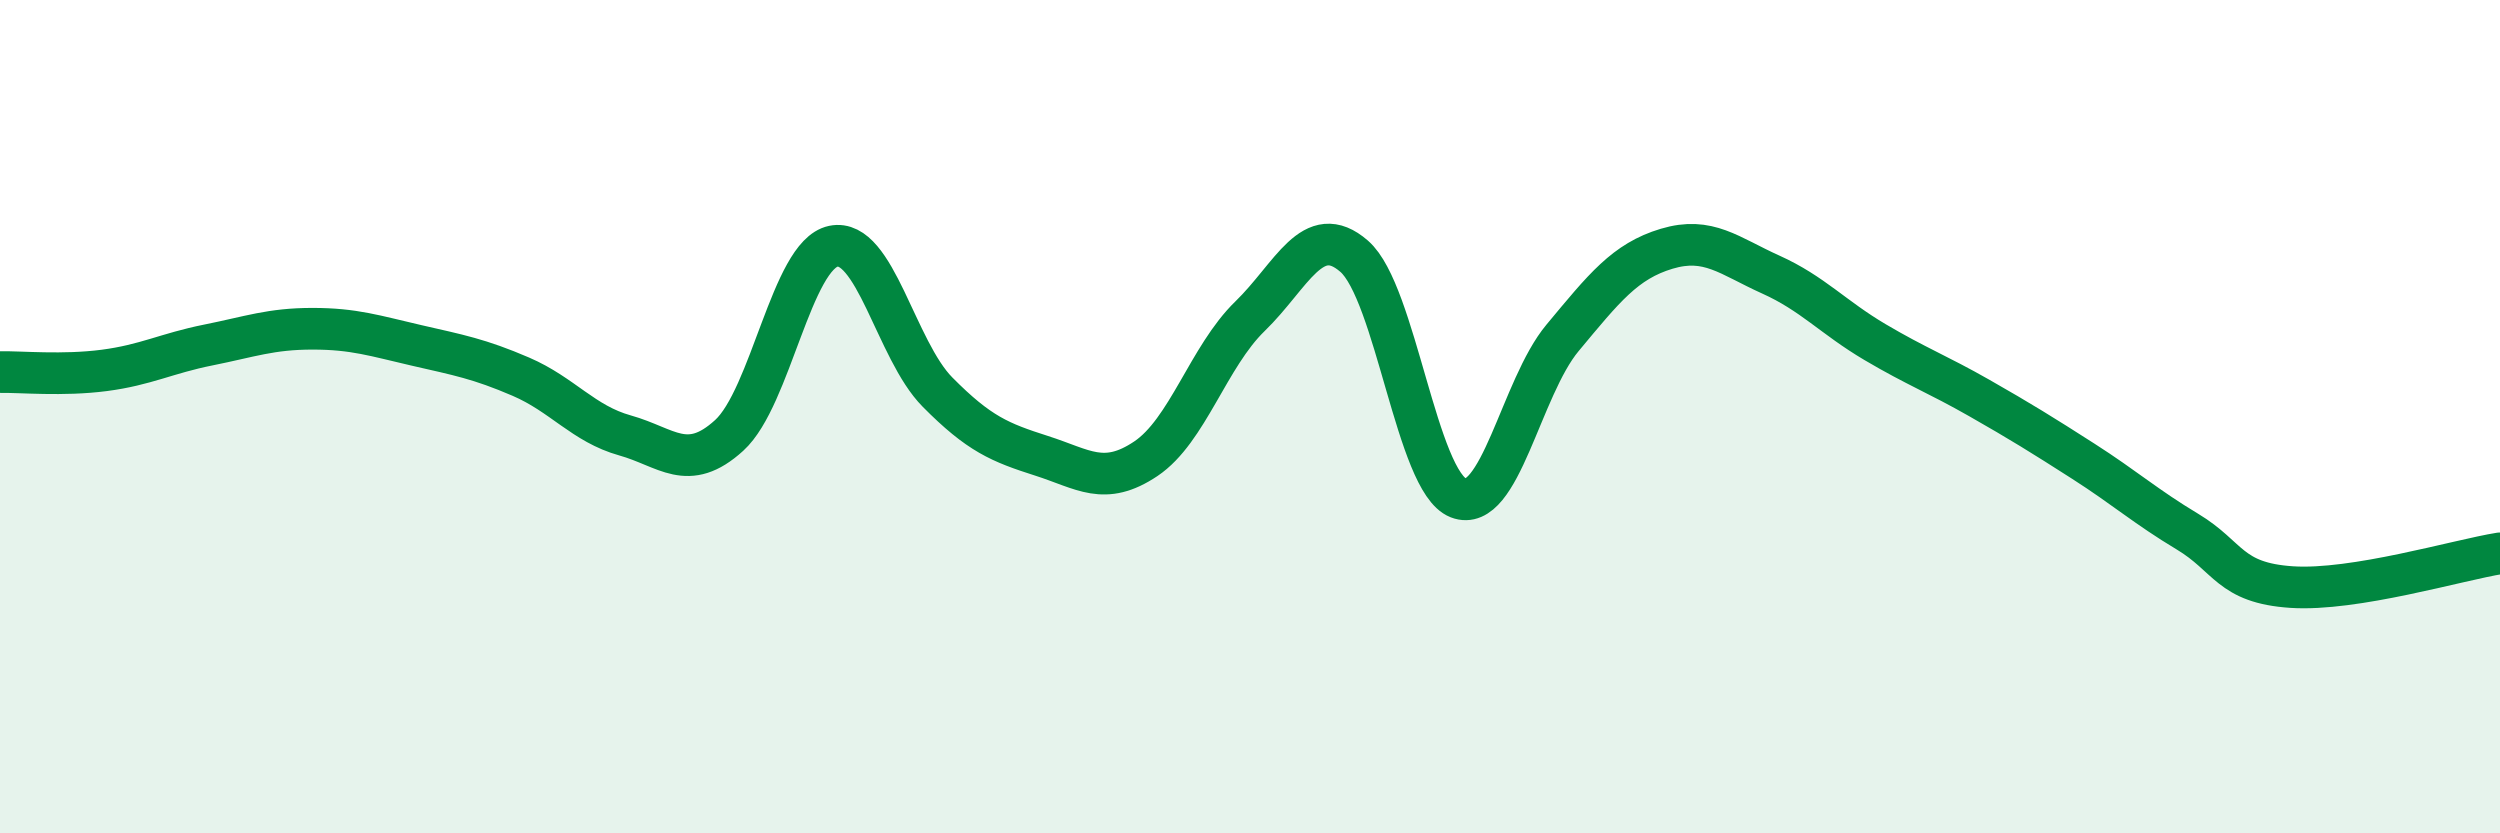
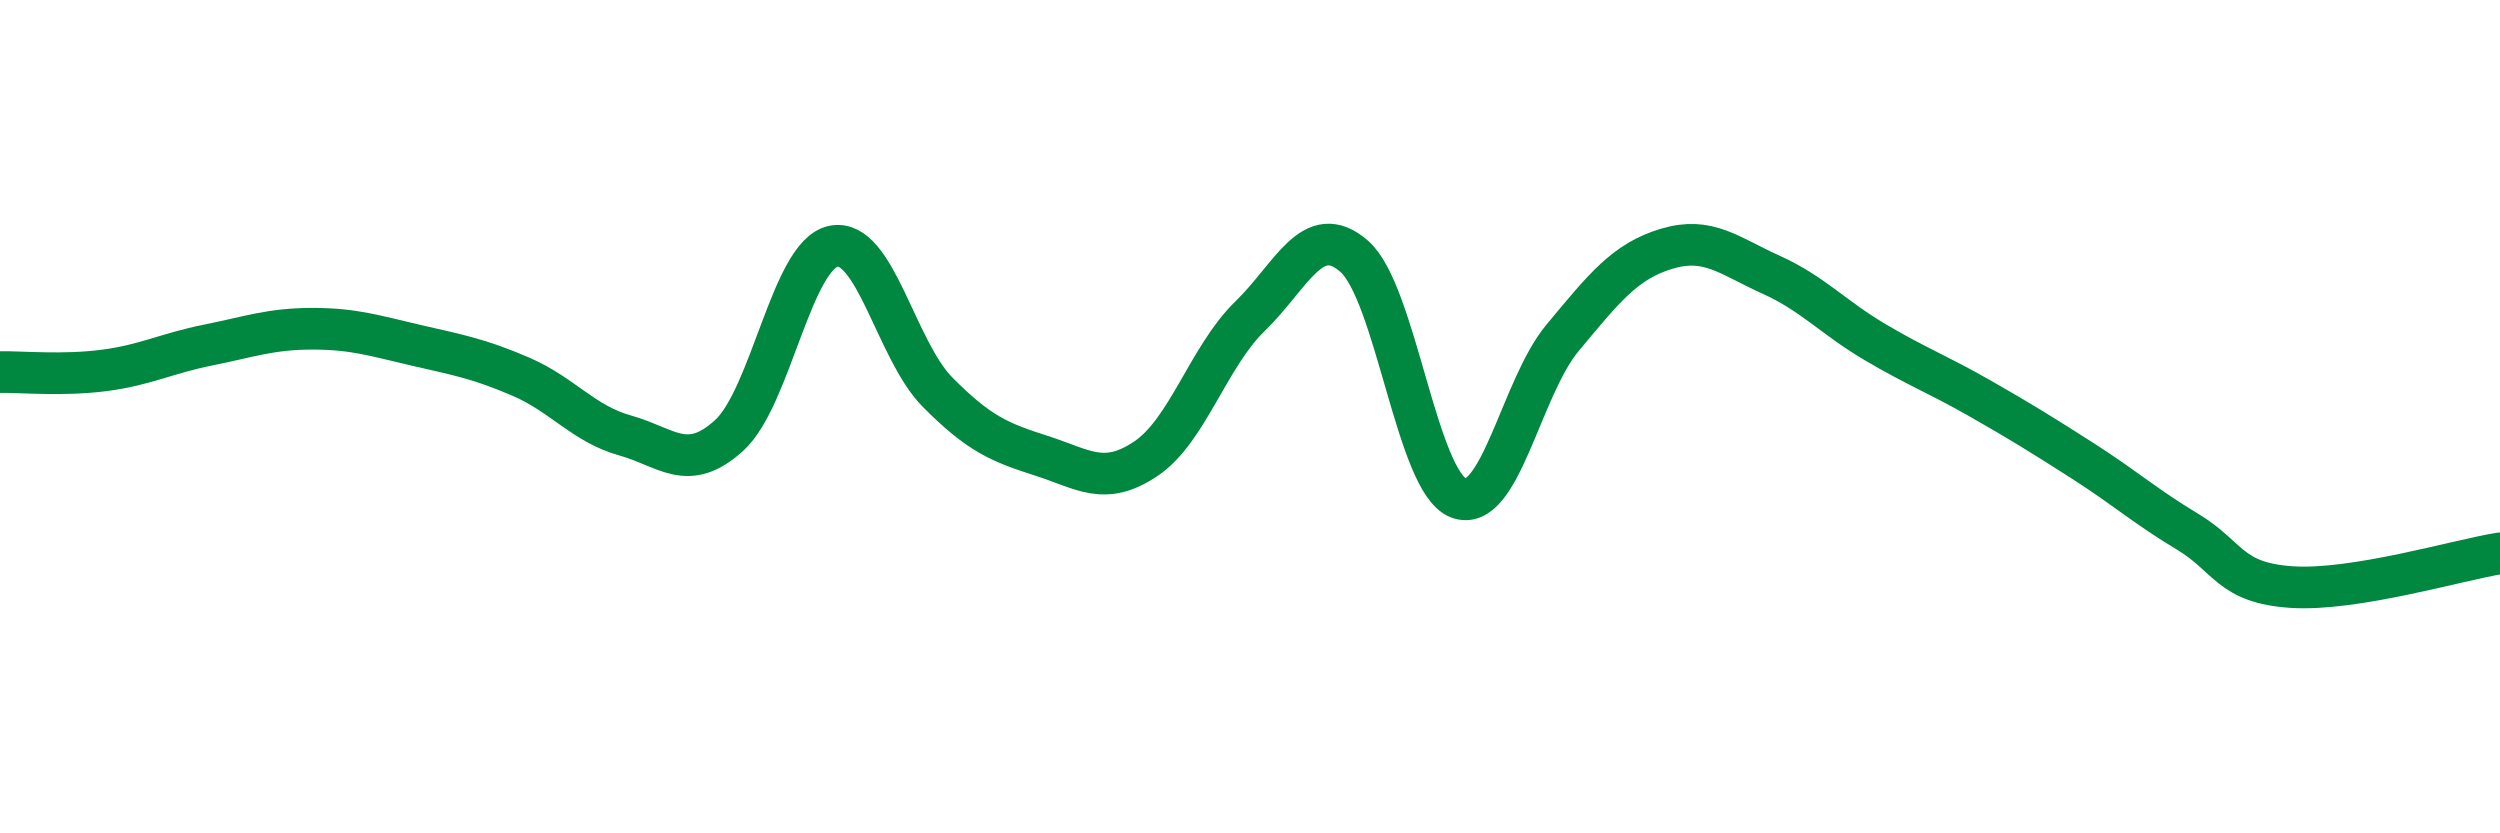
<svg xmlns="http://www.w3.org/2000/svg" width="60" height="20" viewBox="0 0 60 20">
-   <path d="M 0,8.93 C 0.5,8.92 1.5,9.02 2.5,8.89 C 3.5,8.76 4,8.48 5,8.28 C 6,8.08 6.5,7.89 7.5,7.89 C 8.5,7.89 9,8.06 10,8.29 C 11,8.52 11.5,8.61 12.5,9.04 C 13.5,9.47 14,10.17 15,10.45 C 16,10.73 16.5,11.36 17.5,10.45 C 18.5,9.54 19,6.12 20,5.91 C 21,5.7 21.5,8.4 22.5,9.41 C 23.5,10.42 24,10.62 25,10.94 C 26,11.26 26.5,11.68 27.5,11.01 C 28.5,10.34 29,8.56 30,7.59 C 31,6.62 31.5,5.28 32.5,6.15 C 33.5,7.02 34,11.56 35,11.95 C 36,12.34 36.5,9.31 37.5,8.11 C 38.5,6.91 39,6.27 40,5.97 C 41,5.67 41.5,6.14 42.5,6.59 C 43.5,7.04 44,7.62 45,8.21 C 46,8.8 46.5,8.98 47.5,9.55 C 48.5,10.12 49,10.43 50,11.07 C 51,11.71 51.5,12.16 52.5,12.76 C 53.5,13.36 53.5,13.99 55,14.09 C 56.5,14.19 59,13.44 60,13.28L60 20L0 20Z" fill="#008740" opacity="0.1" stroke-linecap="round" stroke-linejoin="round" />
  <path d="M 0,8.93 C 0.5,8.92 1.5,9.02 2.5,8.89 C 3.5,8.76 4,8.48 5,8.28 C 6,8.08 6.5,7.89 7.5,7.89 C 8.5,7.89 9,8.06 10,8.29 C 11,8.52 11.5,8.61 12.5,9.04 C 13.5,9.47 14,10.17 15,10.45 C 16,10.73 16.5,11.36 17.5,10.45 C 18.5,9.54 19,6.12 20,5.91 C 21,5.7 21.5,8.4 22.5,9.41 C 23.5,10.42 24,10.62 25,10.94 C 26,11.26 26.5,11.68 27.5,11.01 C 28.5,10.34 29,8.56 30,7.59 C 31,6.62 31.5,5.28 32.5,6.15 C 33.5,7.02 34,11.56 35,11.95 C 36,12.34 36.5,9.31 37.5,8.11 C 38.5,6.91 39,6.27 40,5.97 C 41,5.67 41.5,6.14 42.5,6.59 C 43.5,7.04 44,7.62 45,8.21 C 46,8.8 46.5,8.98 47.5,9.55 C 48.5,10.12 49,10.43 50,11.07 C 51,11.71 51.5,12.16 52.5,12.76 C 53.5,13.36 53.5,13.99 55,14.09 C 56.5,14.19 59,13.44 60,13.28" stroke="#008740" stroke-width="1" fill="none" stroke-linecap="round" stroke-linejoin="round" />
</svg>